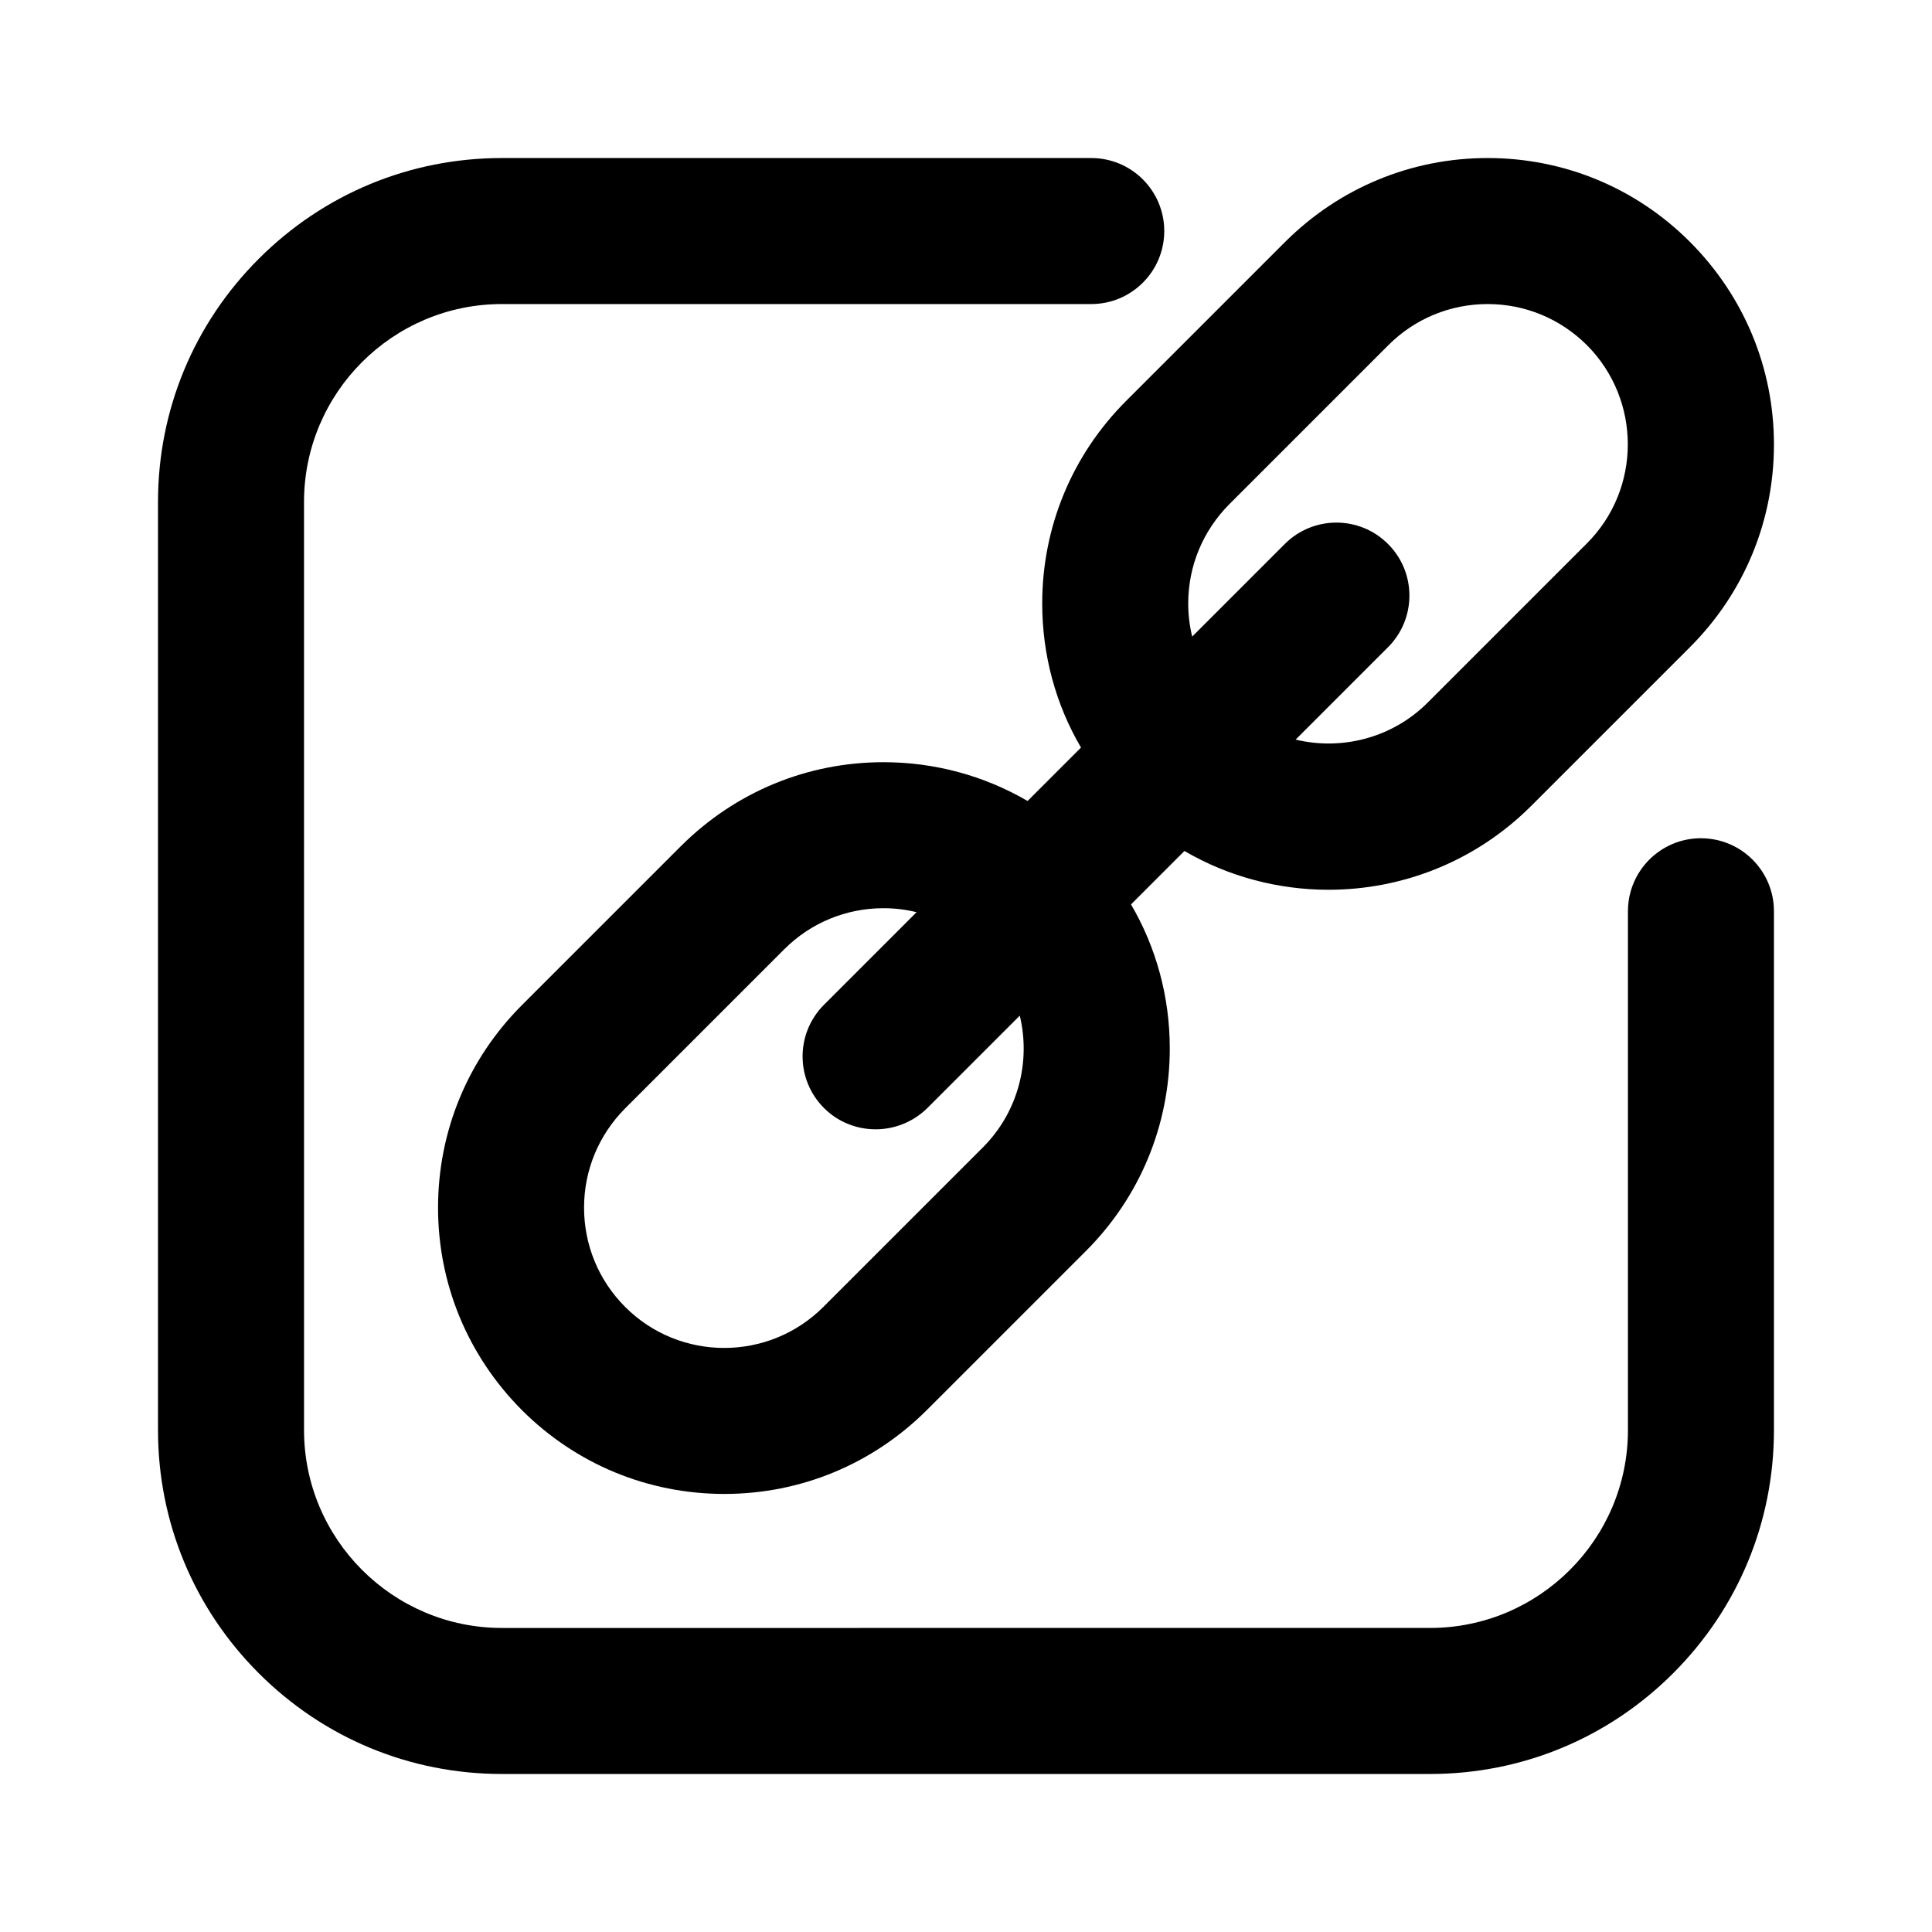
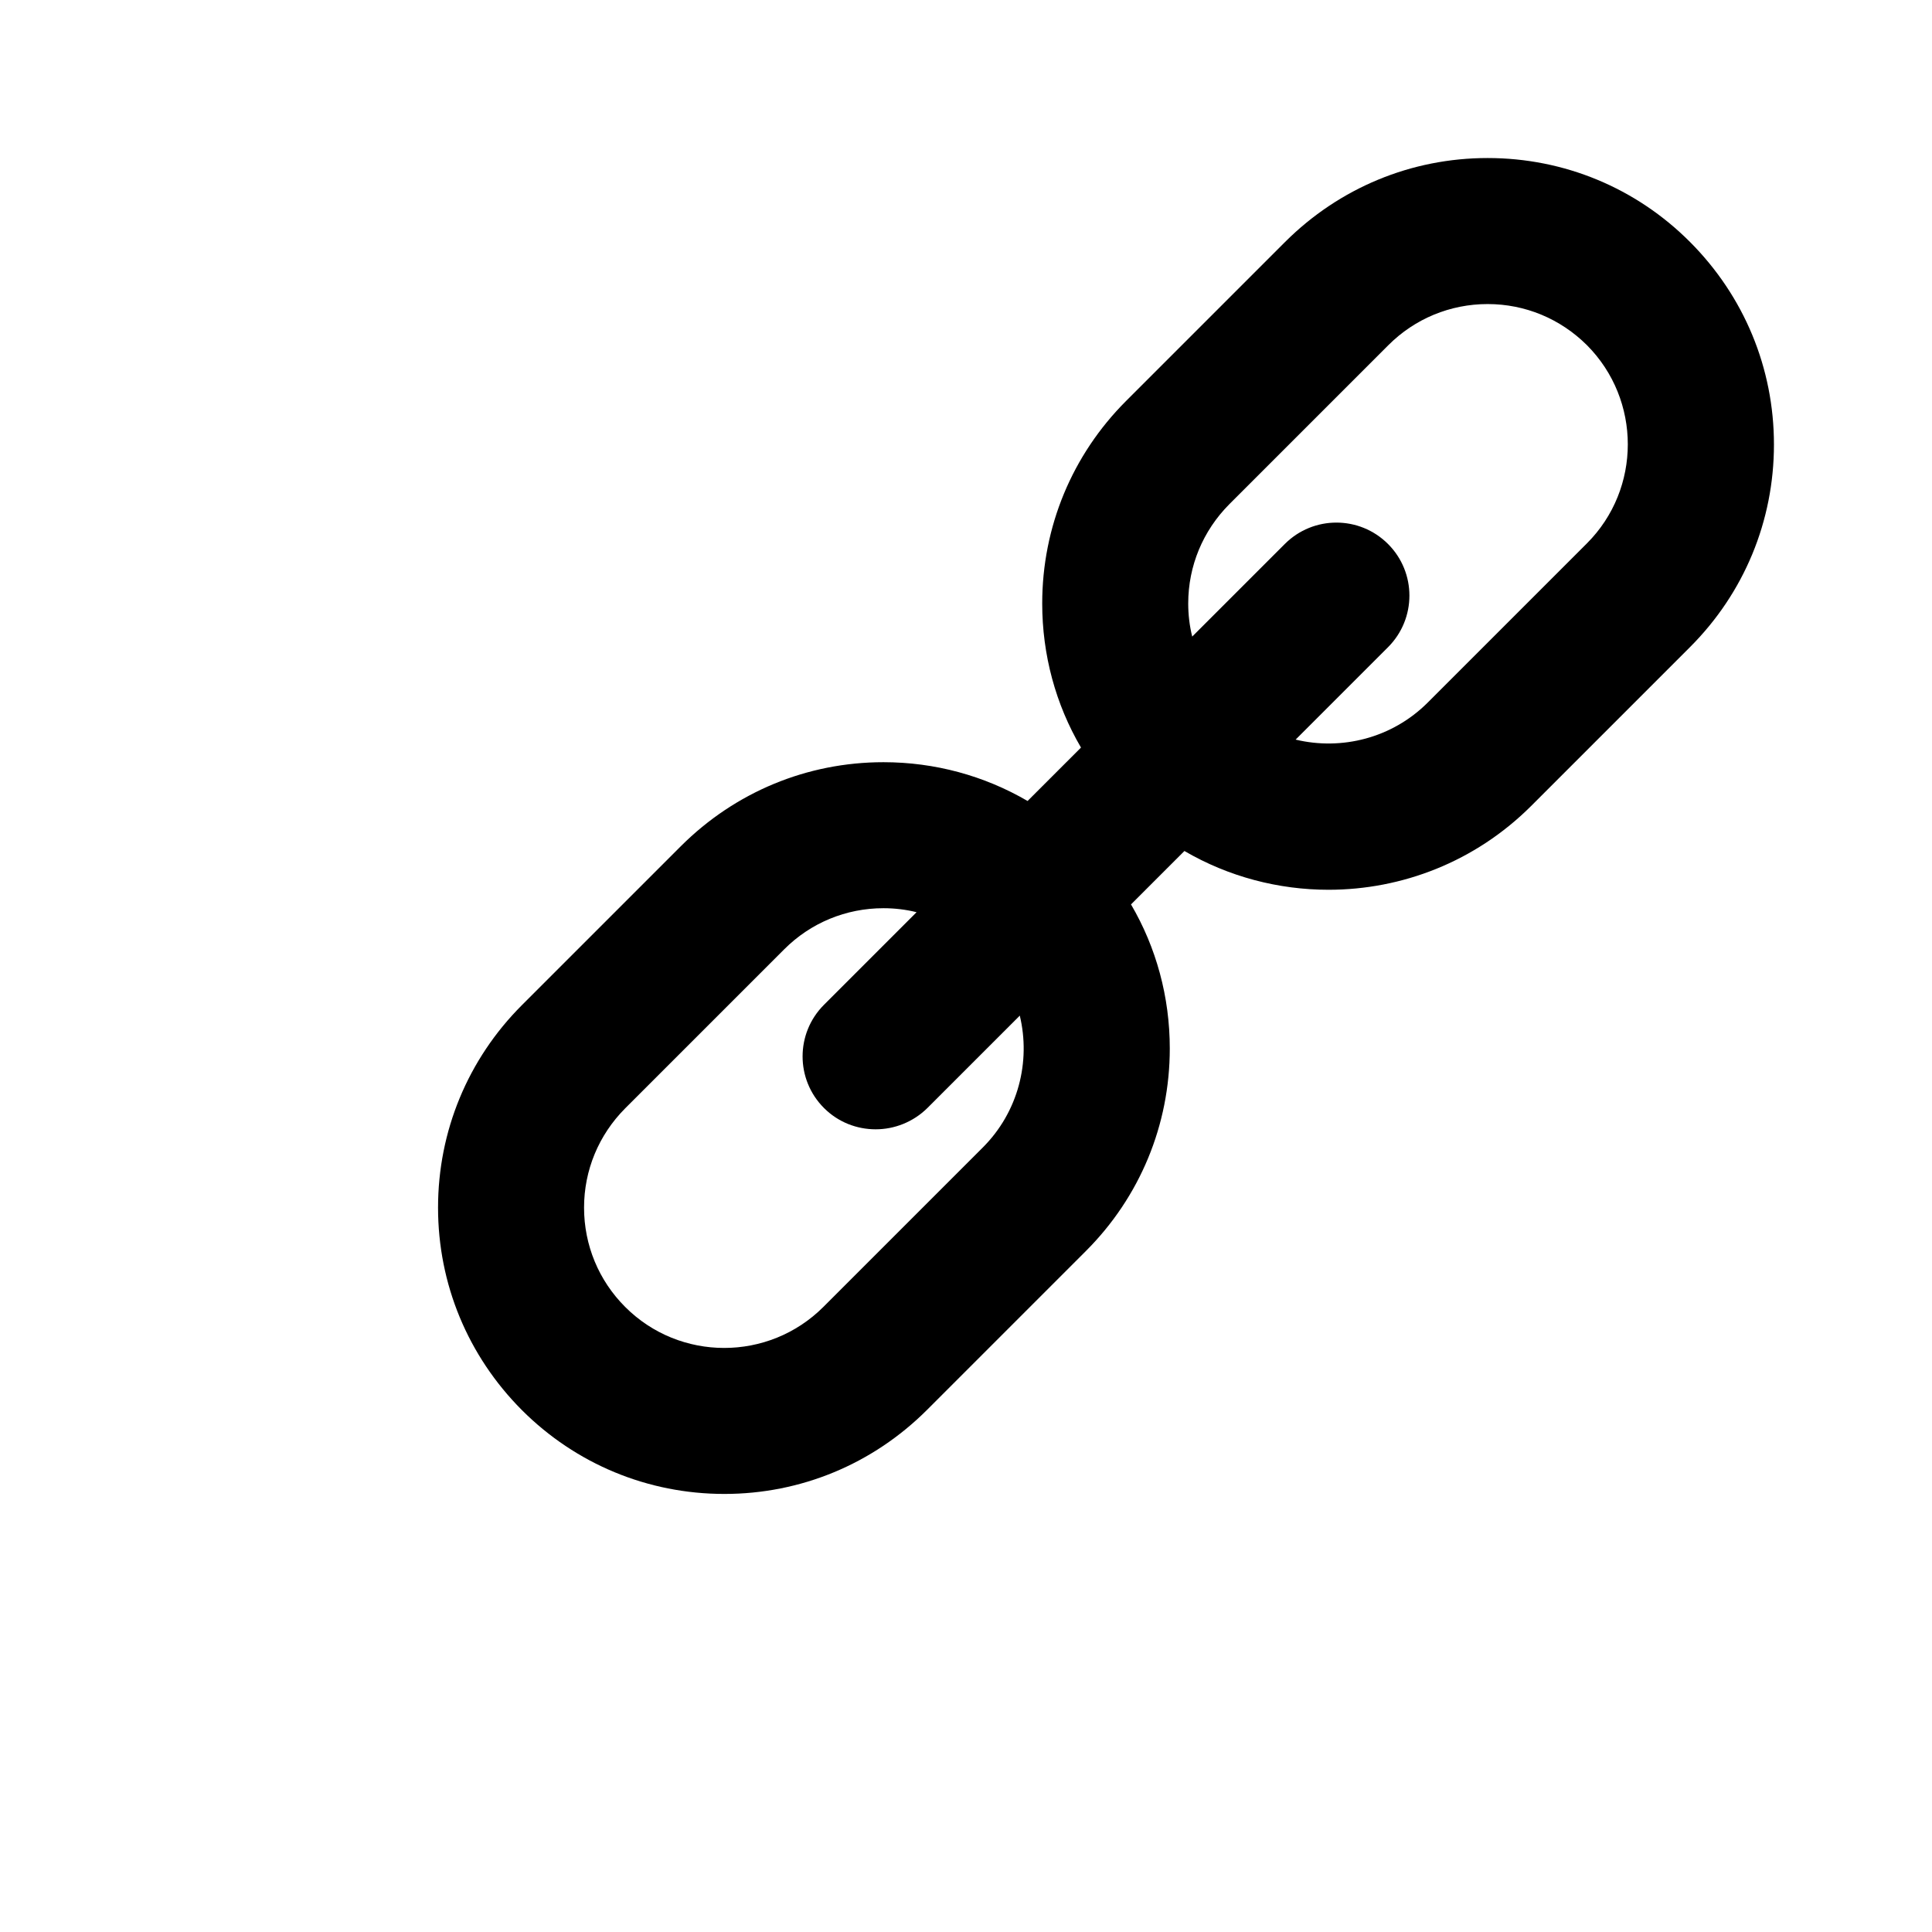
<svg xmlns="http://www.w3.org/2000/svg" fill="#000000" width="800px" height="800px" version="1.1" viewBox="144 144 512 512">
  <g>
-     <path d="m594.77 366.14c-10.68 0-19.348 8.664-19.348 19.348v137.49c0 28.918-23.527 52.445-52.445 52.445l-245.96 0.004c-28.918 0-52.445-23.527-52.445-52.445l-0.004-245.96c0-28.918 23.527-52.445 52.445-52.445h156.18c10.68 0 19.348-8.664 19.348-19.348 0-10.68-8.664-19.348-19.348-19.348h-156.18c-24.336 0-47.207 9.473-64.438 26.703s-26.703 40.102-26.703 64.438v245.96c0 24.336 9.473 47.207 26.703 64.438s40.102 26.703 64.438 26.703h245.96c24.336 0 47.207-9.473 64.438-26.703 17.23-17.23 26.703-40.102 26.703-64.438v-137.49c0-10.68-8.664-19.348-19.348-19.348z" />
    <path d="m538.24 185.88c-20.254 0-39.297 7.91-53.656 22.219l-42.168 42.168c-14.309 14.309-22.219 33.402-22.219 53.656 0 13.652 3.578 26.754 10.277 38.188l-14.156 14.156c-11.488-6.699-24.586-10.277-38.188-10.277-20.254 0-39.297 7.91-53.656 22.219l-42.168 42.168c-14.309 14.309-22.219 33.402-22.219 53.656s7.91 39.297 22.219 53.656c14.309 14.309 33.402 22.219 53.656 22.219s39.297-7.91 53.656-22.219l42.168-42.168c14.309-14.309 22.219-33.402 22.219-53.656 0-13.652-3.578-26.754-10.277-38.188l14.156-14.156c11.738 6.852 24.988 10.277 38.188 10.277 19.445 0 38.844-7.406 53.656-22.168l42.168-42.168c14.309-14.309 22.219-33.402 22.219-53.656 0-20.254-7.91-39.297-22.219-53.656-14.309-14.359-33.402-22.27-53.656-22.27zm-133.86 262.29-42.168 42.168c-14.508 14.508-38.09 14.508-52.547 0-7.004-7.004-10.883-16.375-10.883-26.301s3.879-19.246 10.883-26.301l42.168-42.168c7.004-7.004 16.375-10.883 26.301-10.883 2.973 0 5.945 0.352 8.766 1.059l-24.535 24.535c-7.559 7.559-7.559 19.801 0 27.355 3.777 3.777 8.715 5.644 13.703 5.644 4.938 0 9.926-1.914 13.703-5.644l24.484-24.484c2.922 12.145-0.355 25.547-9.875 35.02zm160.16-160.16-42.168 42.168c-9.473 9.473-22.871 12.746-35.016 9.824l24.484-24.484c7.559-7.559 7.559-19.801 0-27.355-7.559-7.559-19.801-7.559-27.355 0l-24.535 24.535c-0.707-2.82-1.059-5.793-1.059-8.766 0-9.926 3.879-19.246 10.883-26.301l42.168-42.168c7.004-7.004 16.375-10.883 26.301-10.883 9.926 0 19.246 3.879 26.301 10.883 14.457 14.512 14.457 38.09-0.004 52.547z" />
  </g>
</svg>